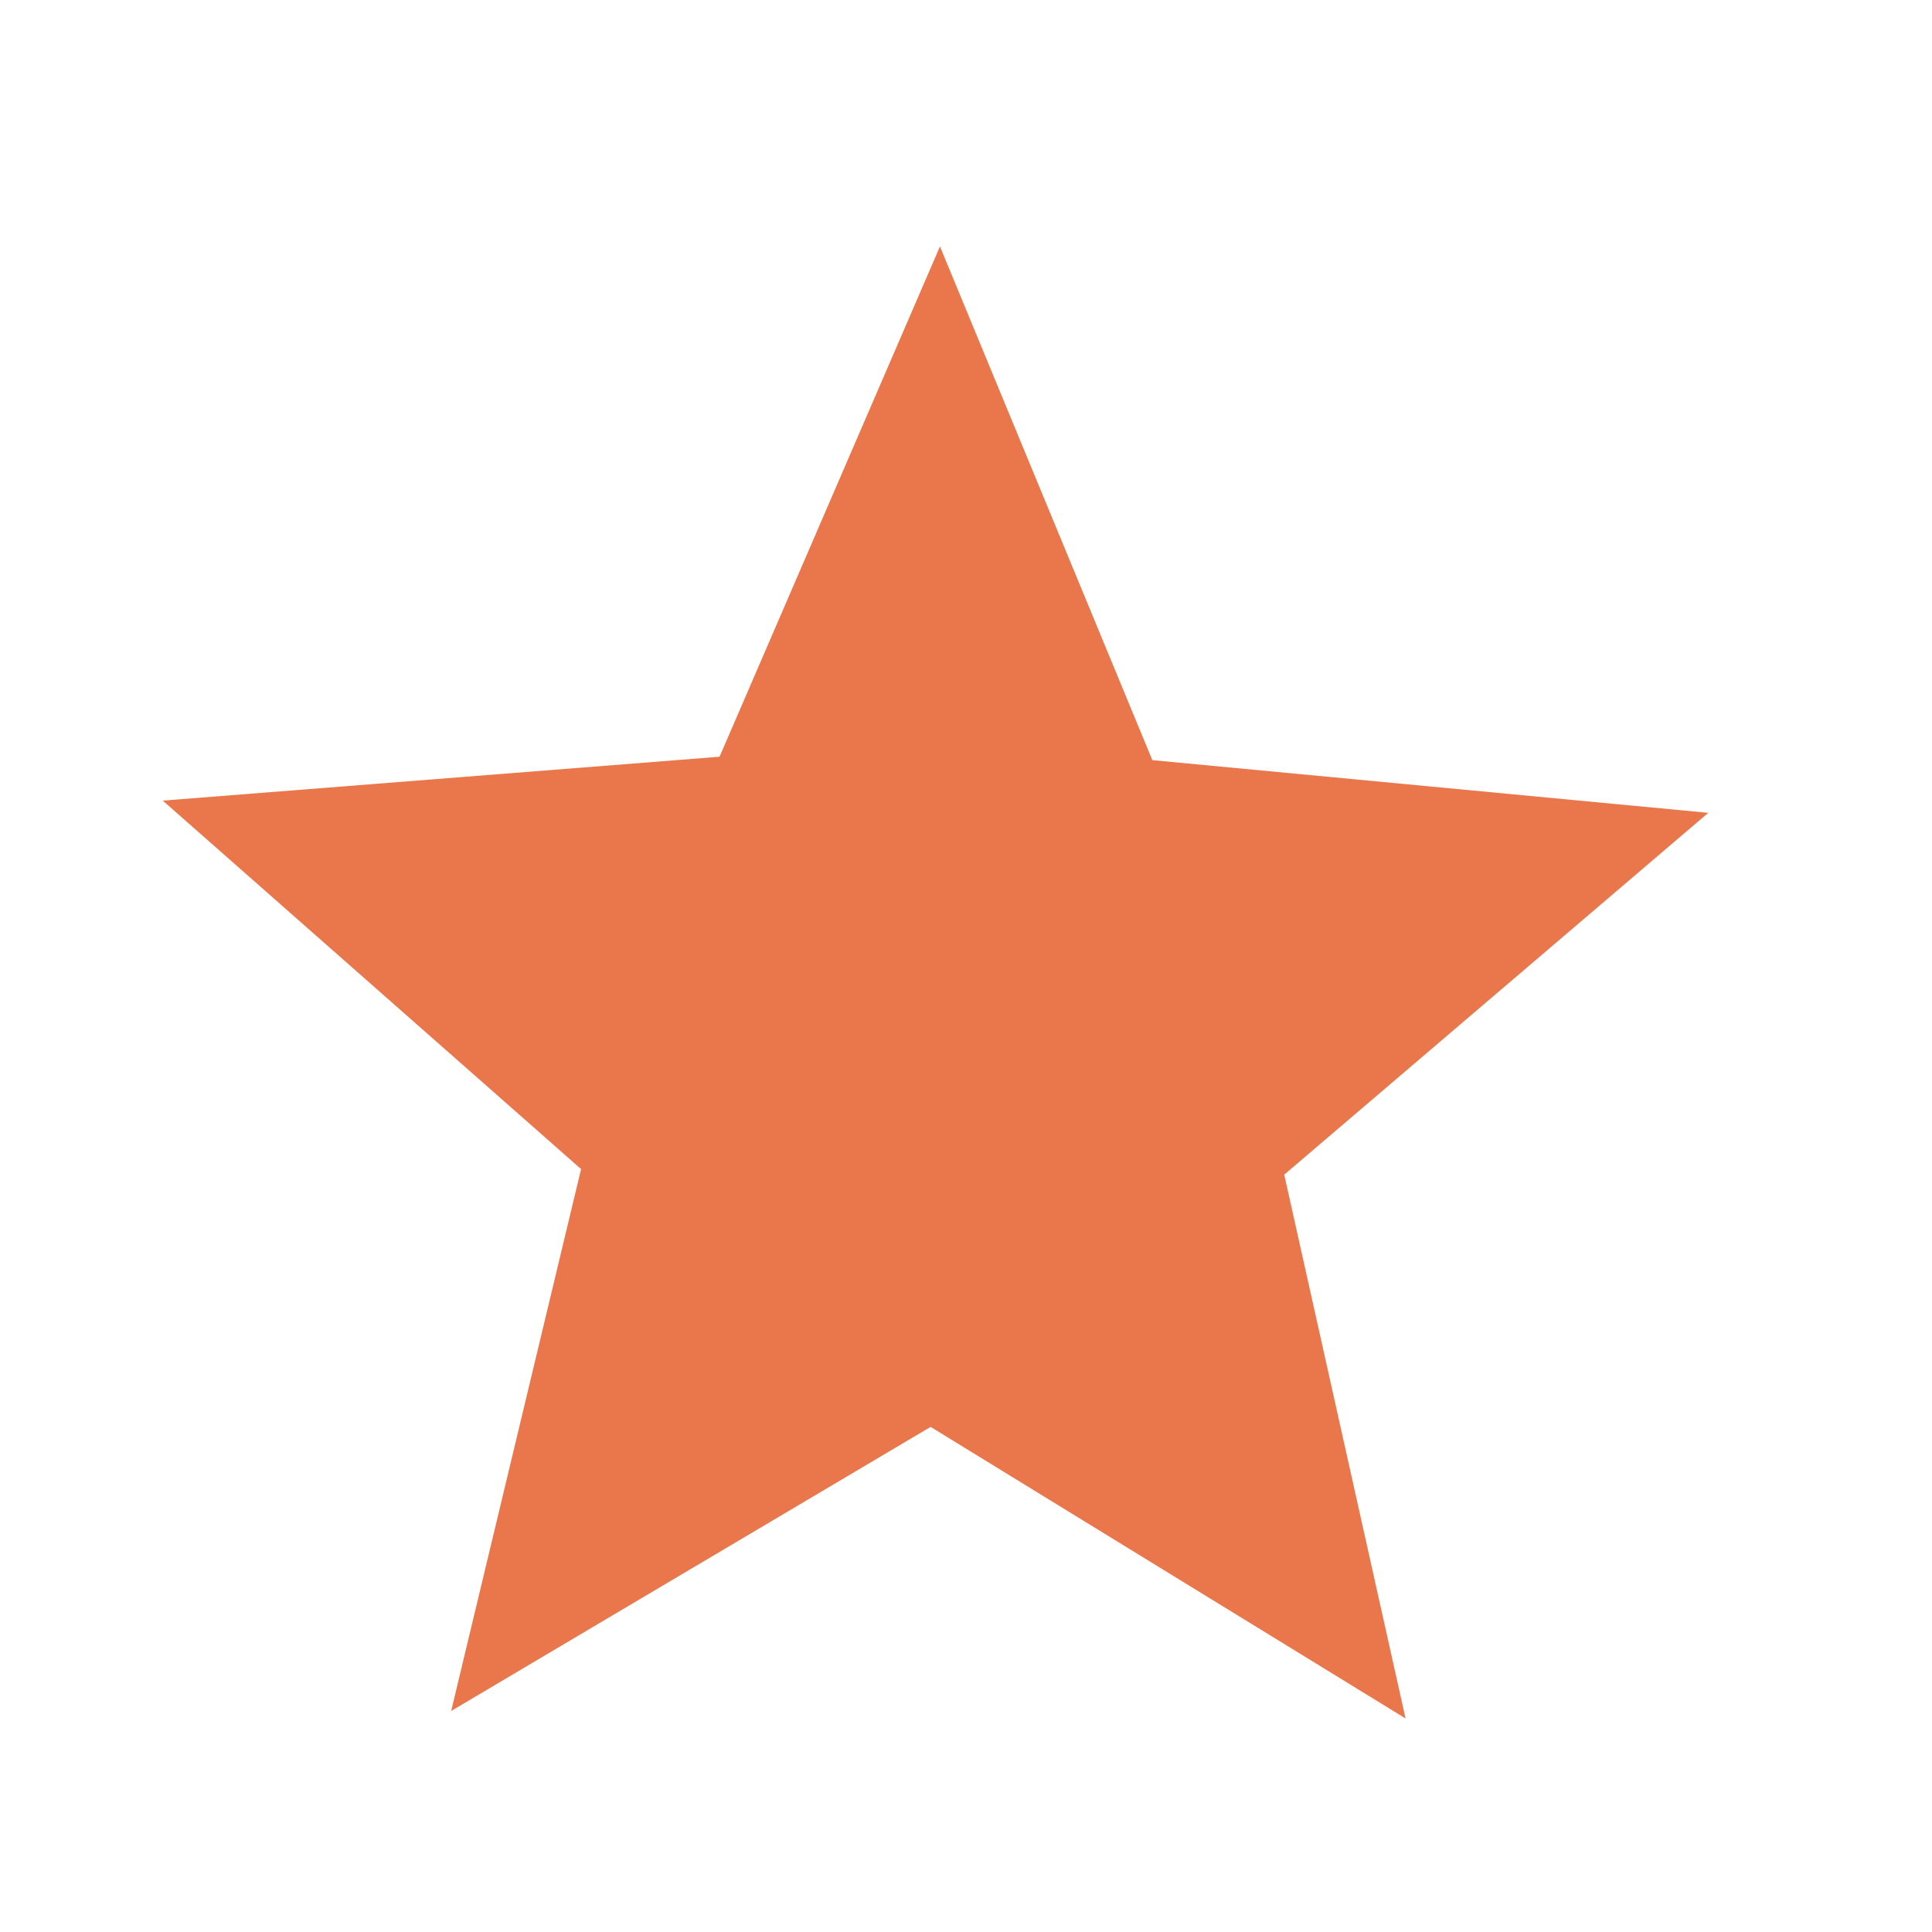
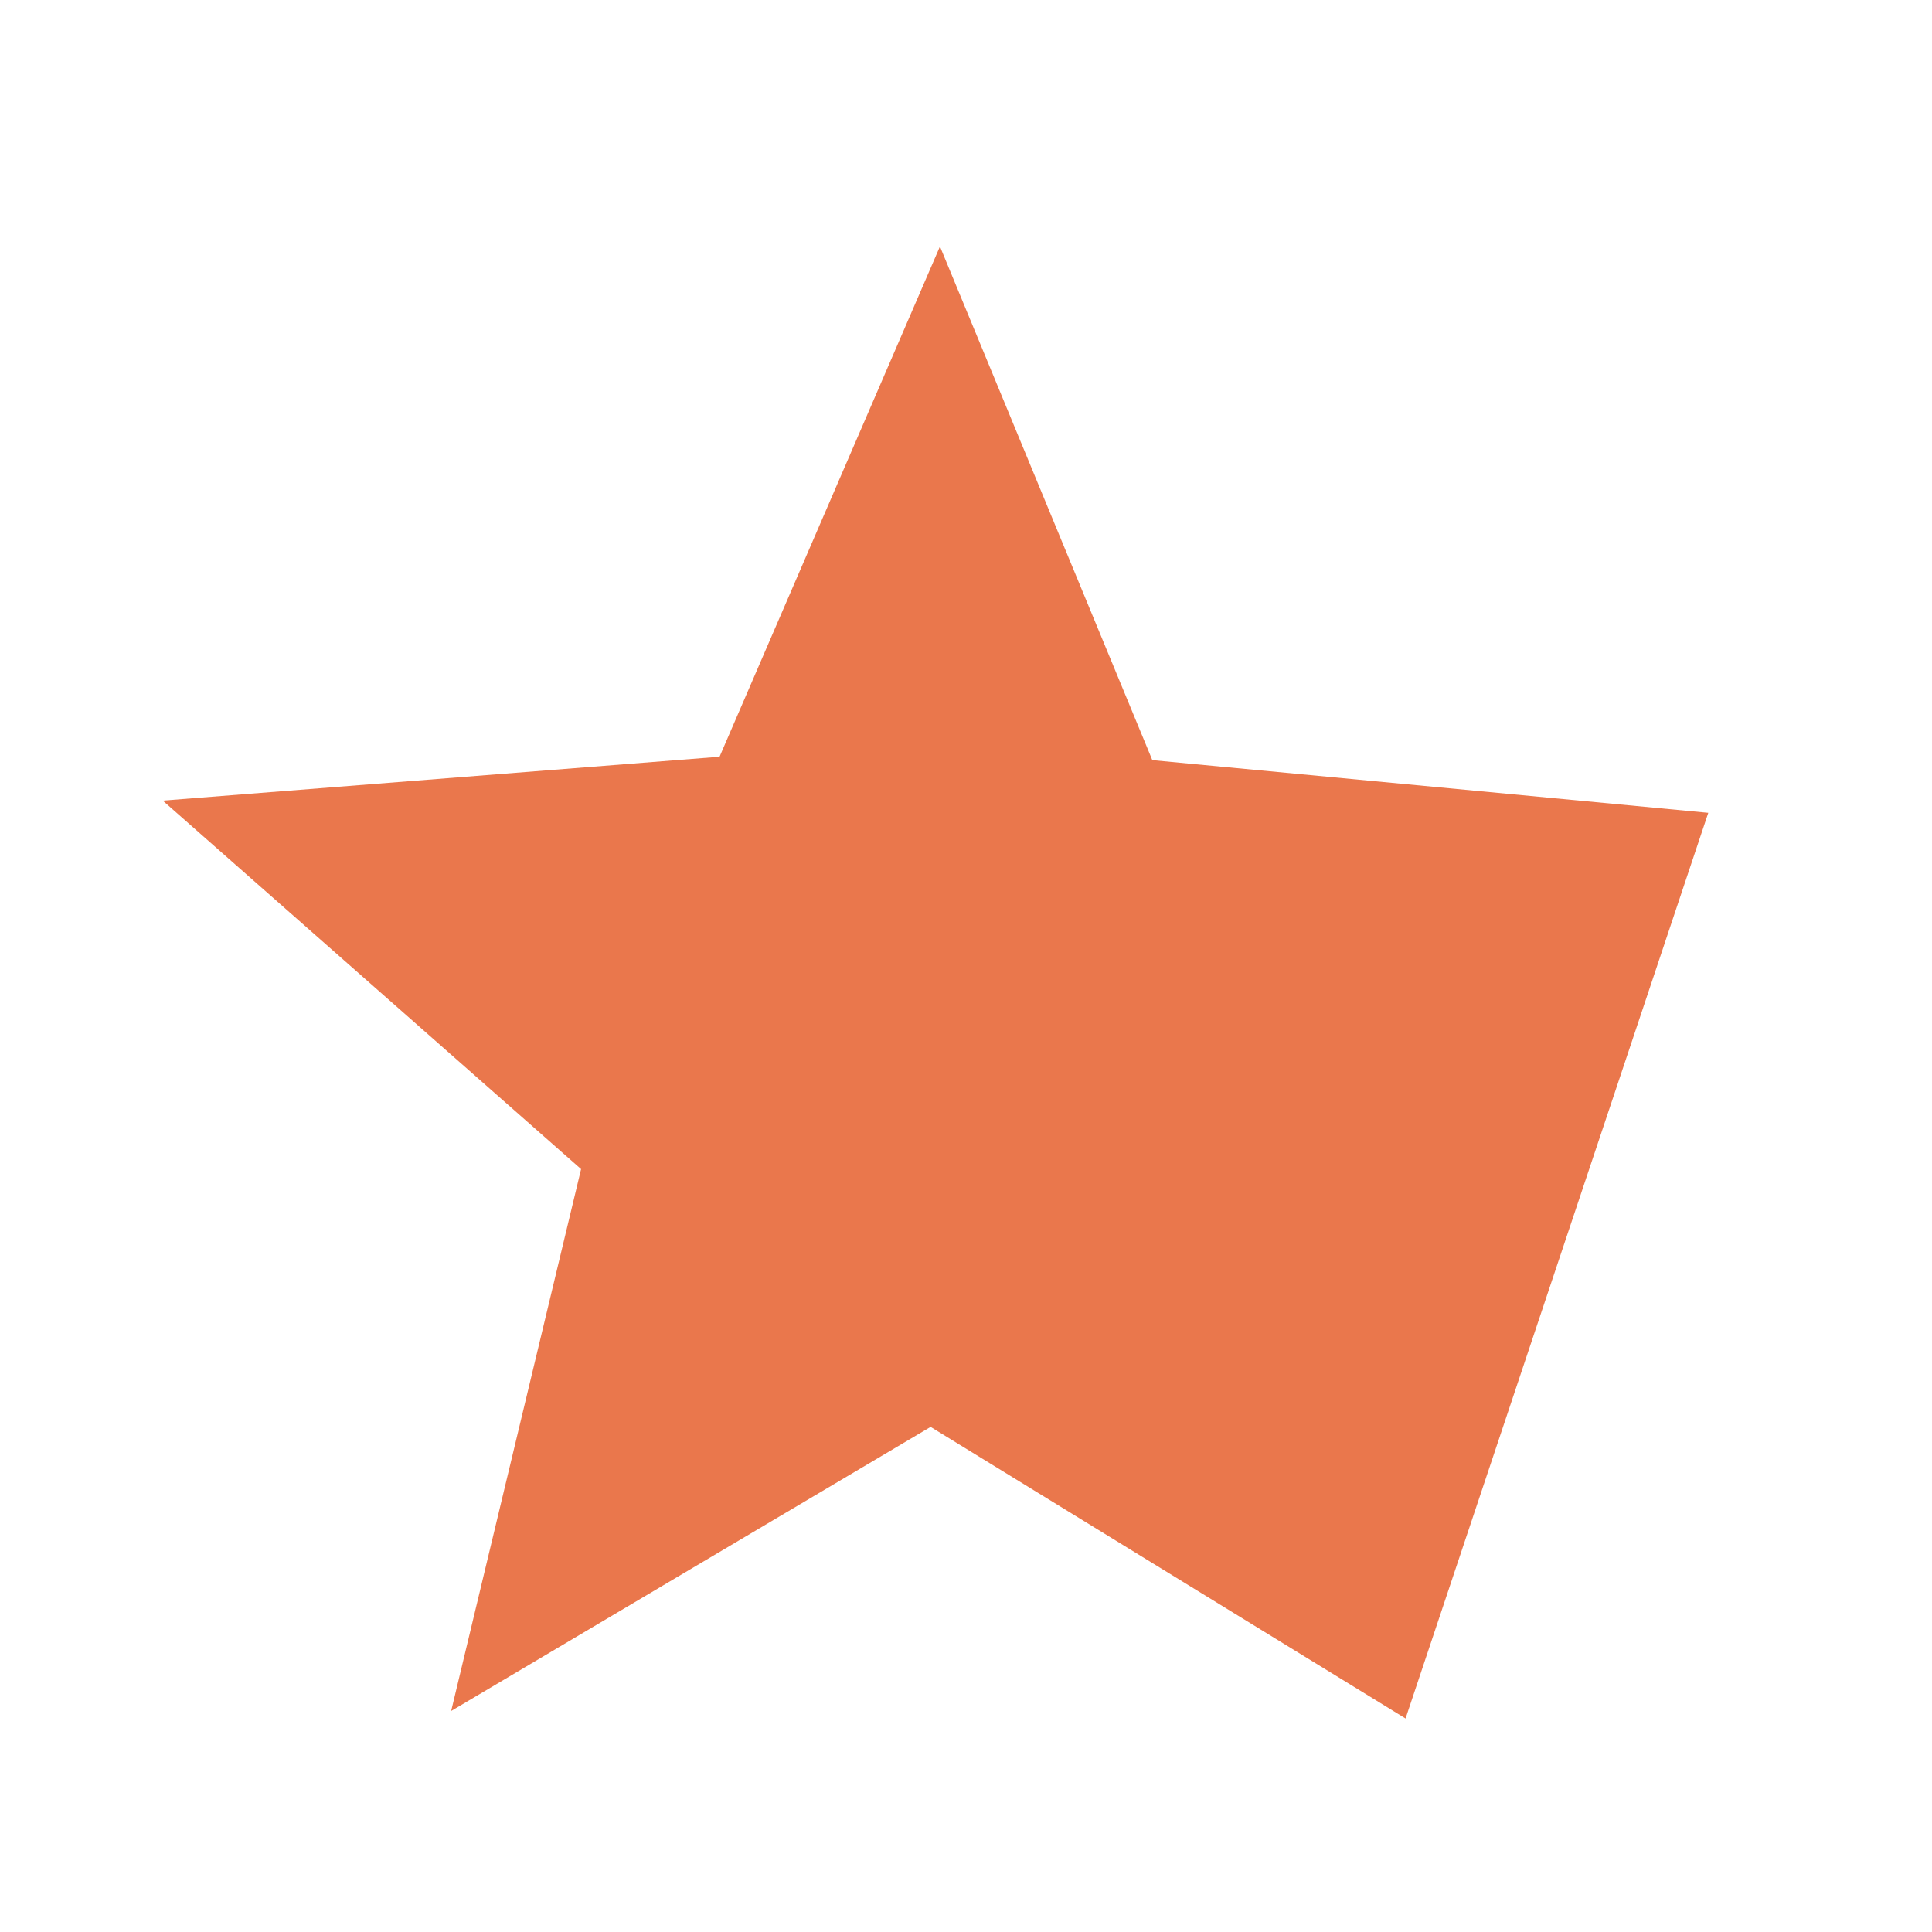
<svg xmlns="http://www.w3.org/2000/svg" width="25" height="25" viewBox="0 0 25 25" fill="none">
-   <path d="M5.838 22.14L7.519 15.128L2.106 10.36L9.311 9.792L12.163 3.189L14.911 9.836L22.105 10.518L16.618 15.2L18.188 22.237L12.042 18.464L5.838 22.14Z" fill="#EA774C" />
+   <path d="M5.838 22.14L7.519 15.128L2.106 10.36L9.311 9.792L12.163 3.189L14.911 9.836L22.105 10.518L18.188 22.237L12.042 18.464L5.838 22.14Z" fill="#EA774C" />
</svg>